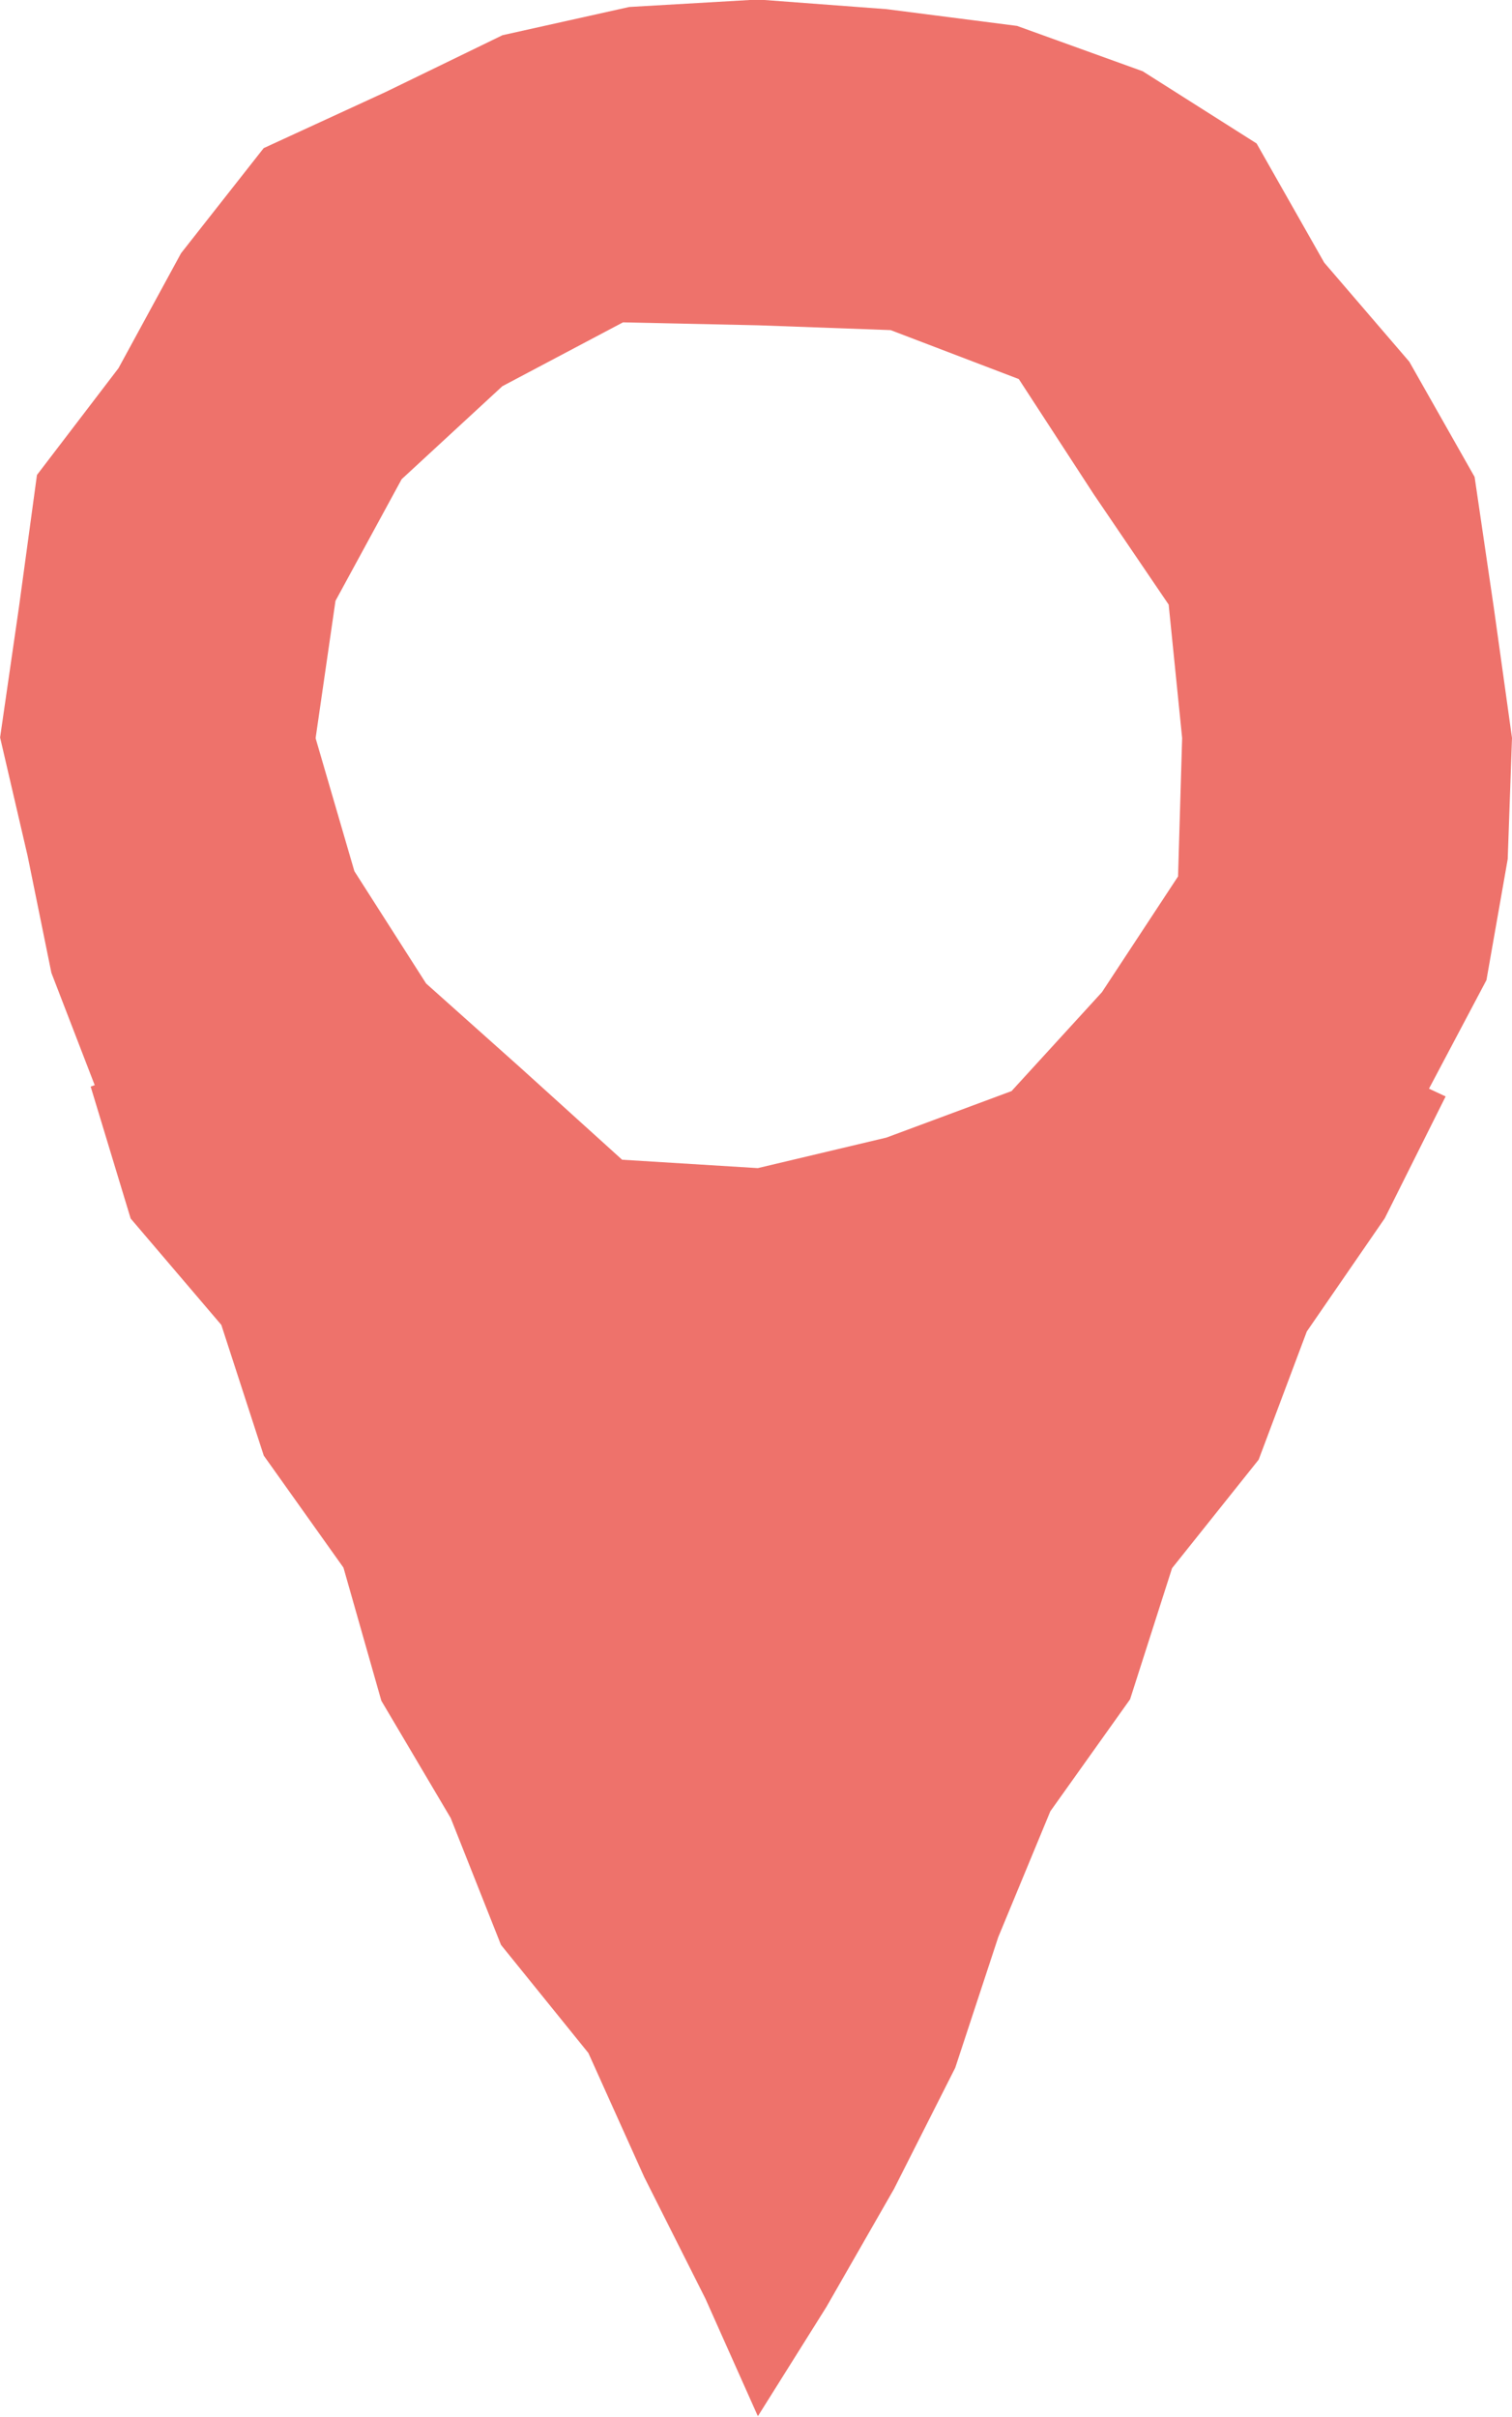
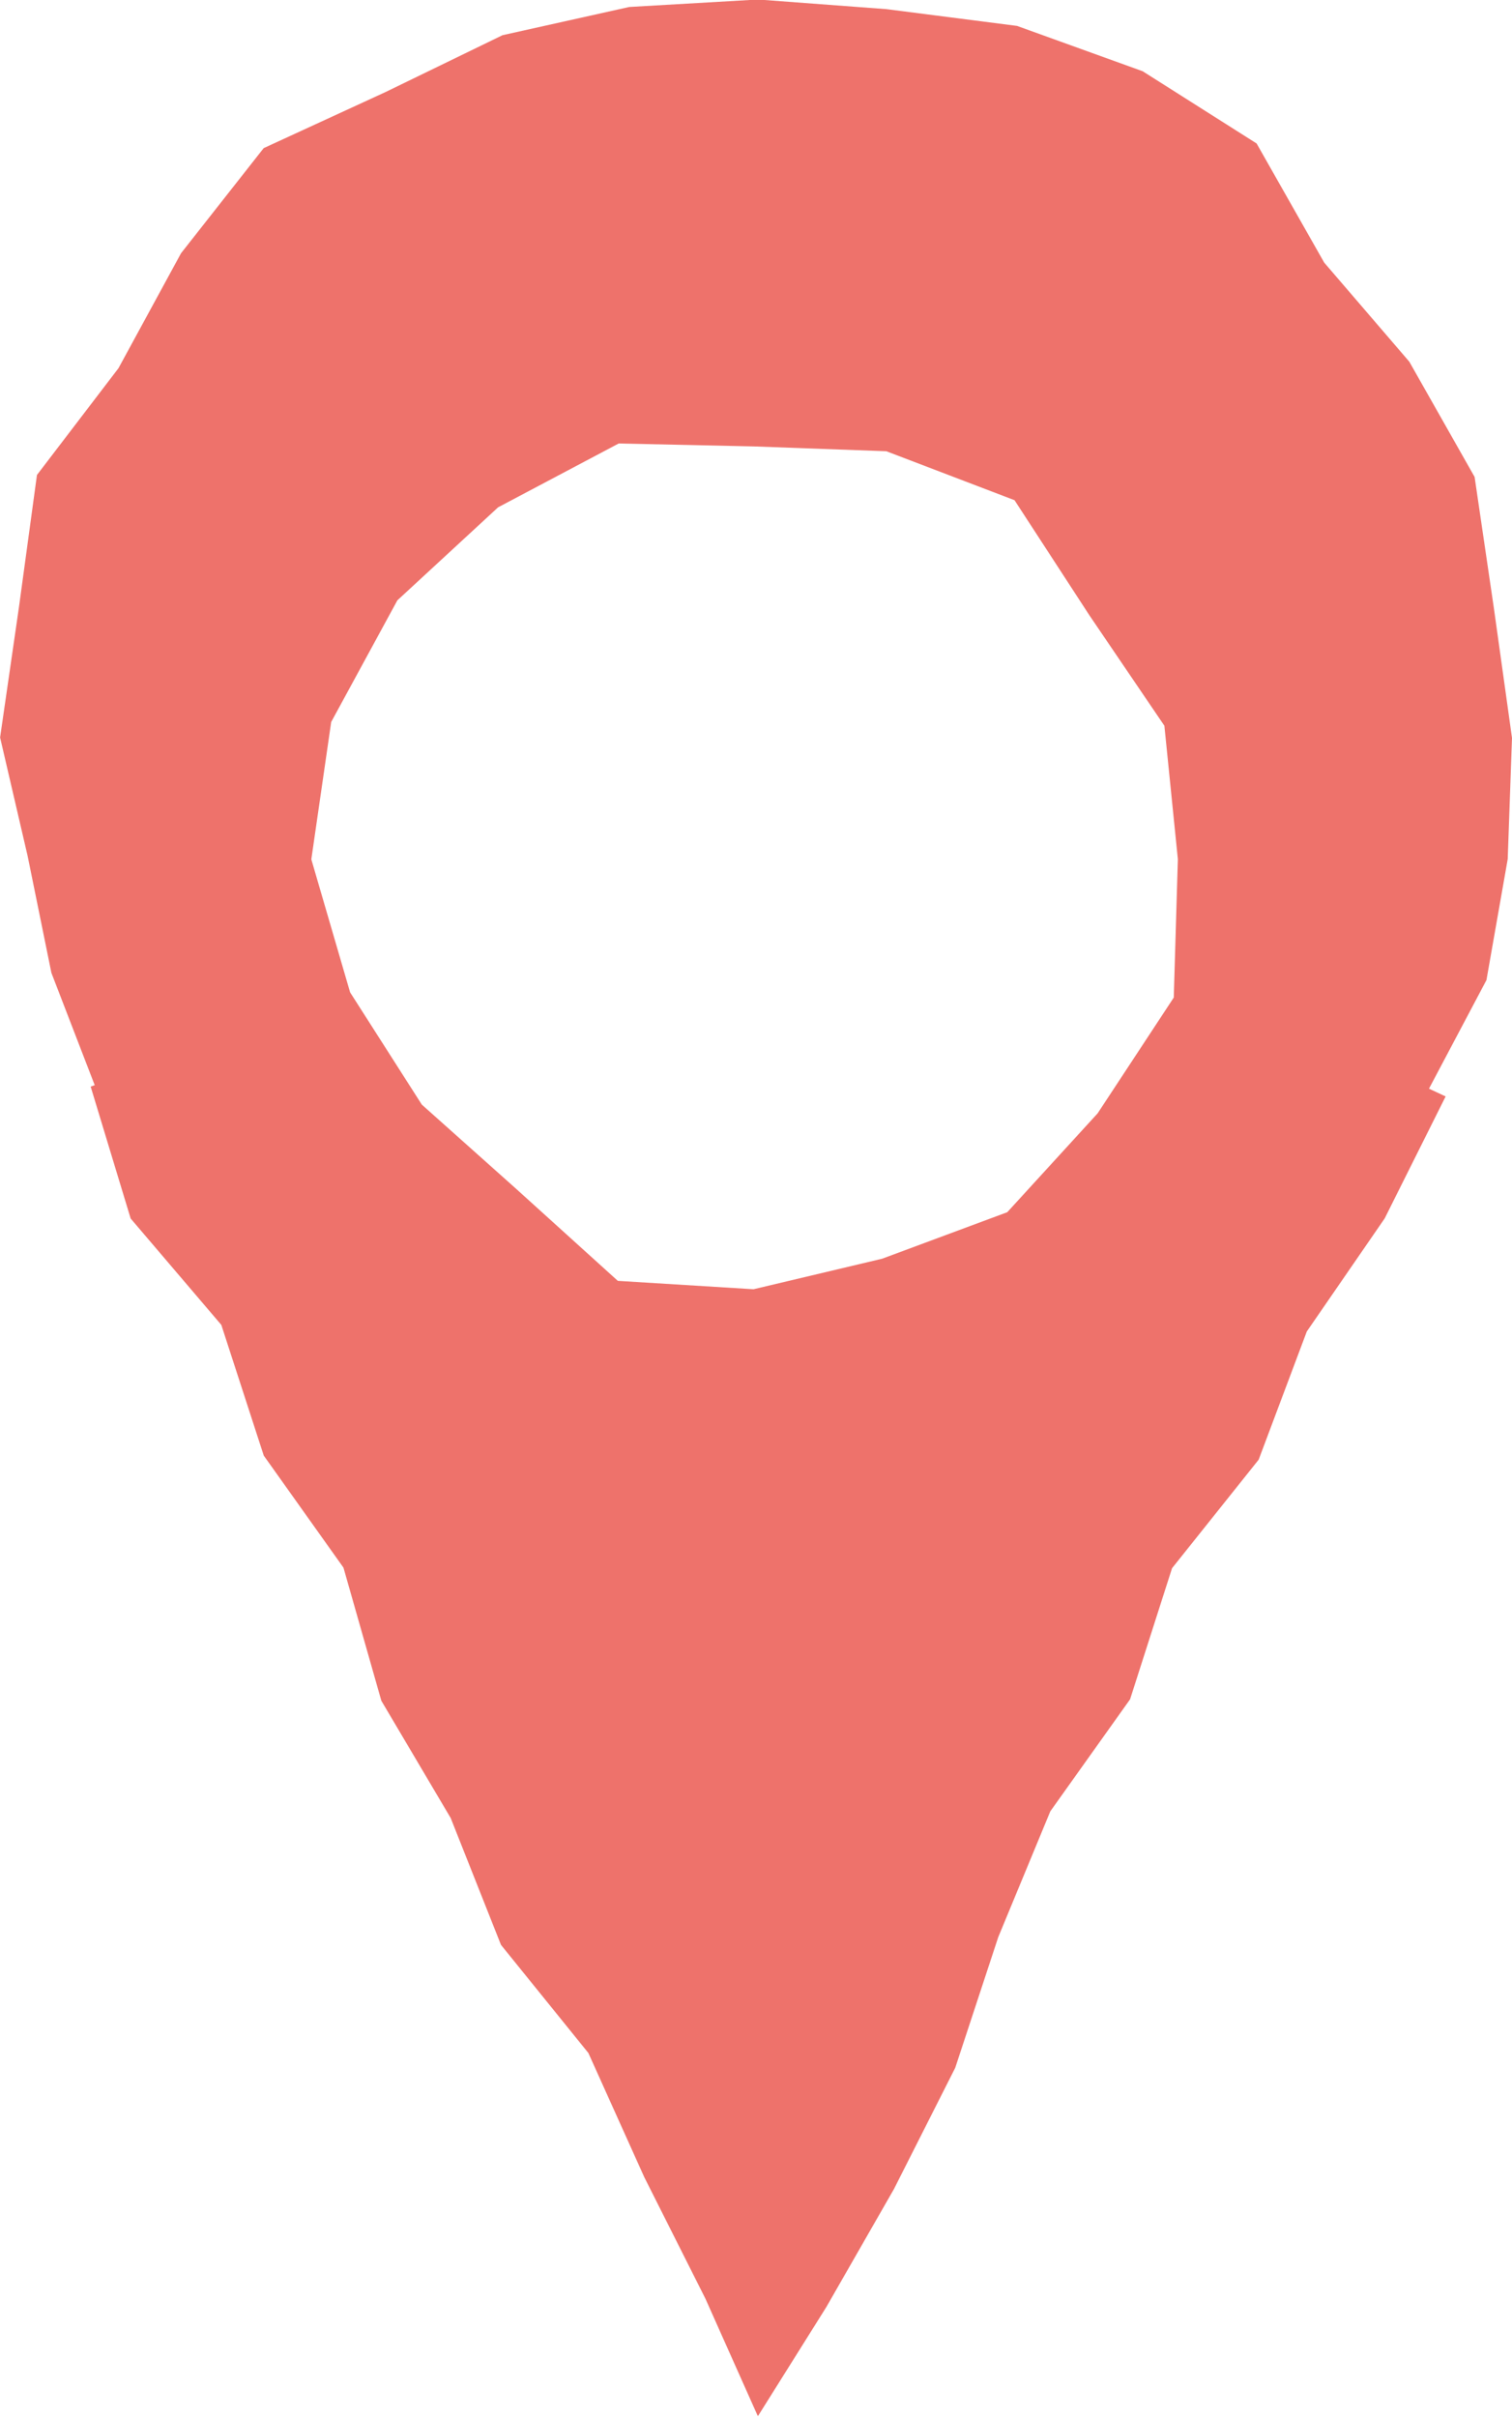
<svg xmlns="http://www.w3.org/2000/svg" width="31.418" height="50.2" viewBox="0 0 31.418 50.2">
-   <path id="Path_10062" data-name="Path 10062" d="M9382.929-738.286l-.377-2.7-.4-2.722-1.357-2.394-1.768-2.058-1.405-2.475-2.367-1.5-2.611-.942-2.712-.348-2.669-.2-2.677.155-2.633.586-2.431,1.181-2.532,1.165-1.717,2.183-1.3,2.388-1.694,2.218-.374,2.745-.392,2.708.572,2.461.494,2.428.9,2.333-.084.03.831,2.74,1.884,2.21.882,2.715,1.656,2.327.787,2.765,1.441,2.436,1.045,2.635,1.816,2.246,1.161,2.578,1.271,2.525,1.09,2.442,1.423-2.269,1.405-2.451,1.273-2.518.893-2.712,1.083-2.616,1.657-2.326.872-2.723,1.8-2.255,1-2.662,1.619-2.35,1.266-2.533-.346-.161,1.194-2.255.442-2.514Zm-8.521,5.281-1.878,2.054-2.6.966-2.672.634-2.82-.174-2.1-1.9-1.973-1.761-1.49-2.332-.806-2.763.413-2.853,1.375-2.527,2.093-1.932,2.506-1.326,2.807.061,2.754.1,2.664,1.017,1.556,2.391,1.558,2.294.28,2.772-.085,2.874Z" transform="translate(-9351.511 753.615)" fill="#ee726b" />
+   <path id="Path_10062" data-name="Path 10062" d="M9382.929-738.286l-.377-2.7-.4-2.722-1.357-2.394-1.768-2.058-1.405-2.475-2.367-1.5-2.611-.942-2.712-.348-2.669-.2-2.677.155-2.633.586-2.431,1.181-2.532,1.165-1.717,2.183-1.3,2.388-1.694,2.218-.374,2.745-.392,2.708.572,2.461.494,2.428.9,2.333-.084.03.831,2.74,1.884,2.21.882,2.715,1.656,2.327.787,2.765,1.441,2.436,1.045,2.635,1.816,2.246,1.161,2.578,1.271,2.525,1.09,2.442,1.423-2.269,1.405-2.451,1.273-2.518.893-2.712,1.083-2.616,1.657-2.326.872-2.723,1.8-2.255,1-2.662,1.619-2.35,1.266-2.533-.346-.161,1.194-2.255.442-2.514m-8.521,5.281-1.878,2.054-2.6.966-2.672.634-2.82-.174-2.1-1.9-1.973-1.761-1.49-2.332-.806-2.763.413-2.853,1.375-2.527,2.093-1.932,2.506-1.326,2.807.061,2.754.1,2.664,1.017,1.556,2.391,1.558,2.294.28,2.772-.085,2.874Z" transform="translate(-9351.511 753.615)" fill="#ee726b" />
</svg>